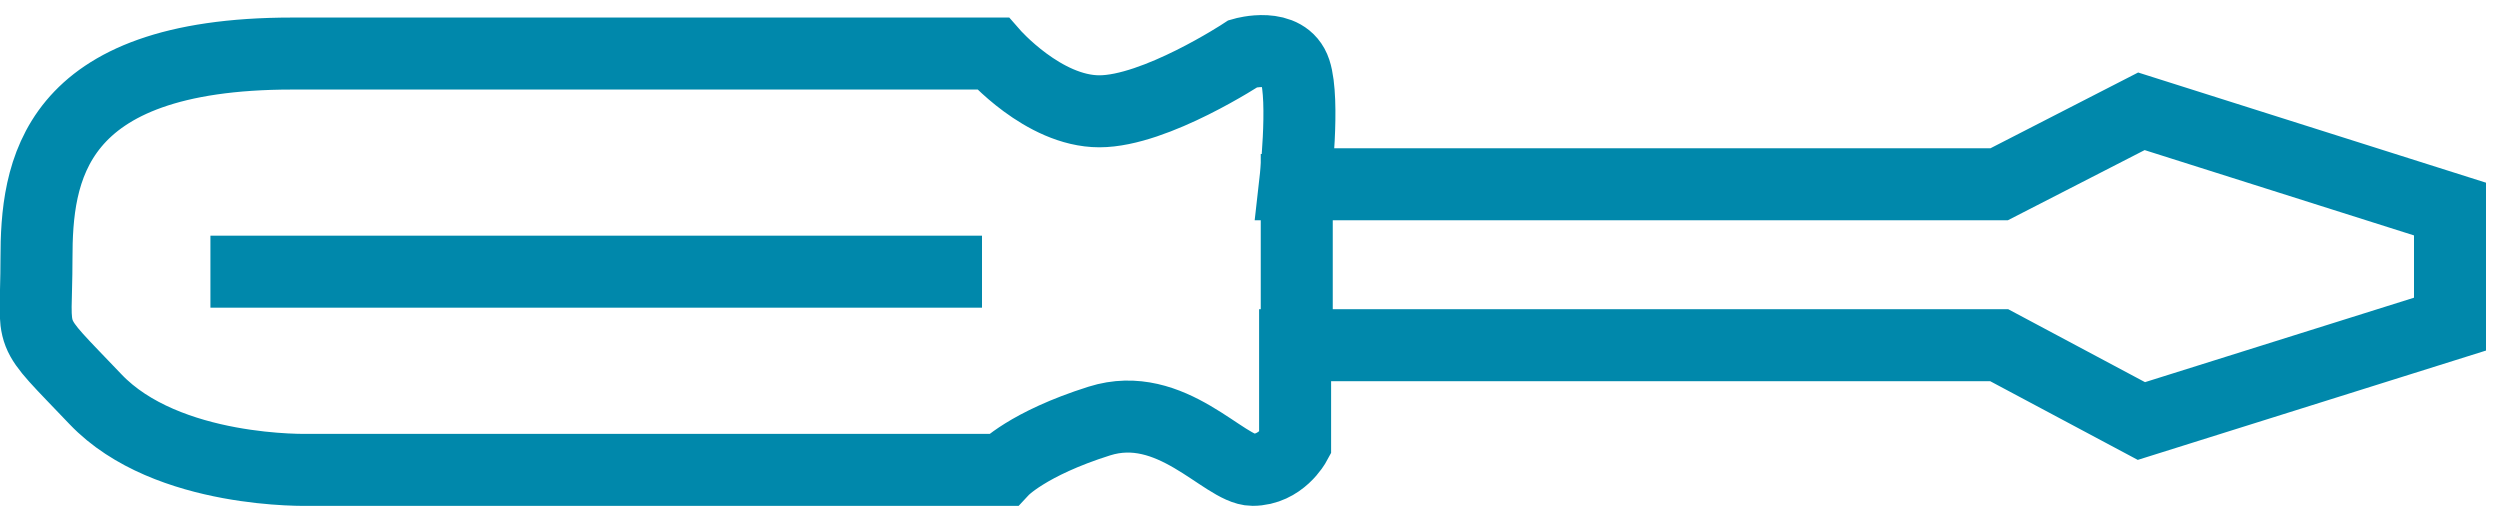
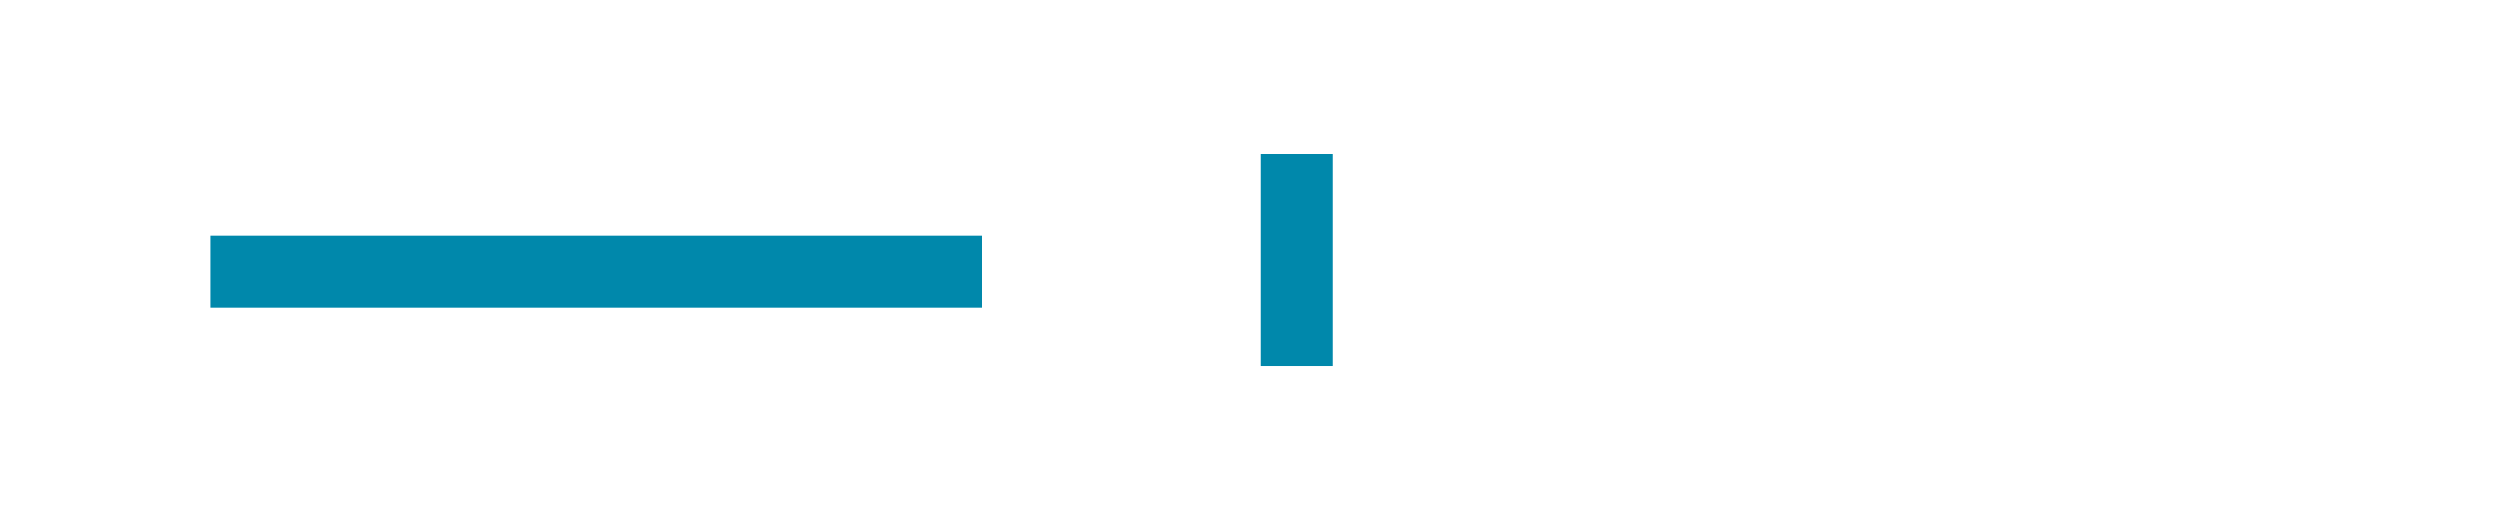
<svg xmlns="http://www.w3.org/2000/svg" width="100" height="21">
-   <path fill="none" stroke="#0088ab" stroke-miterlimit="50" stroke-width="2.88" d="M53.458 7.371h26.508l5.69-2.919L98 8.362v4.603l-12.344 3.876-5.69-3.034H51.804v3.944s-.564 1.043-1.7 1.043c-1.136 0-3.248-2.862-6.13-1.953-2.882.91-3.854 1.953-3.854 1.953H12.379s-5.7.179-8.56-2.825c-2.86-3.004-2.36-2.16-2.36-5.614 0-3.454.56-8.213 10.224-8.213h28.033s2.016 2.31 4.258 2.31 5.756-2.31 5.756-2.31 1.685-.486 2.074.696c.389 1.183 0 4.533 0 4.533z" />
  <path fill="none" stroke="#0088ab" stroke-linecap="square" stroke-miterlimit="50" stroke-width="2.88" d="M51.87 7.6v5.601M37.84 10.867H9.857" />
</svg>